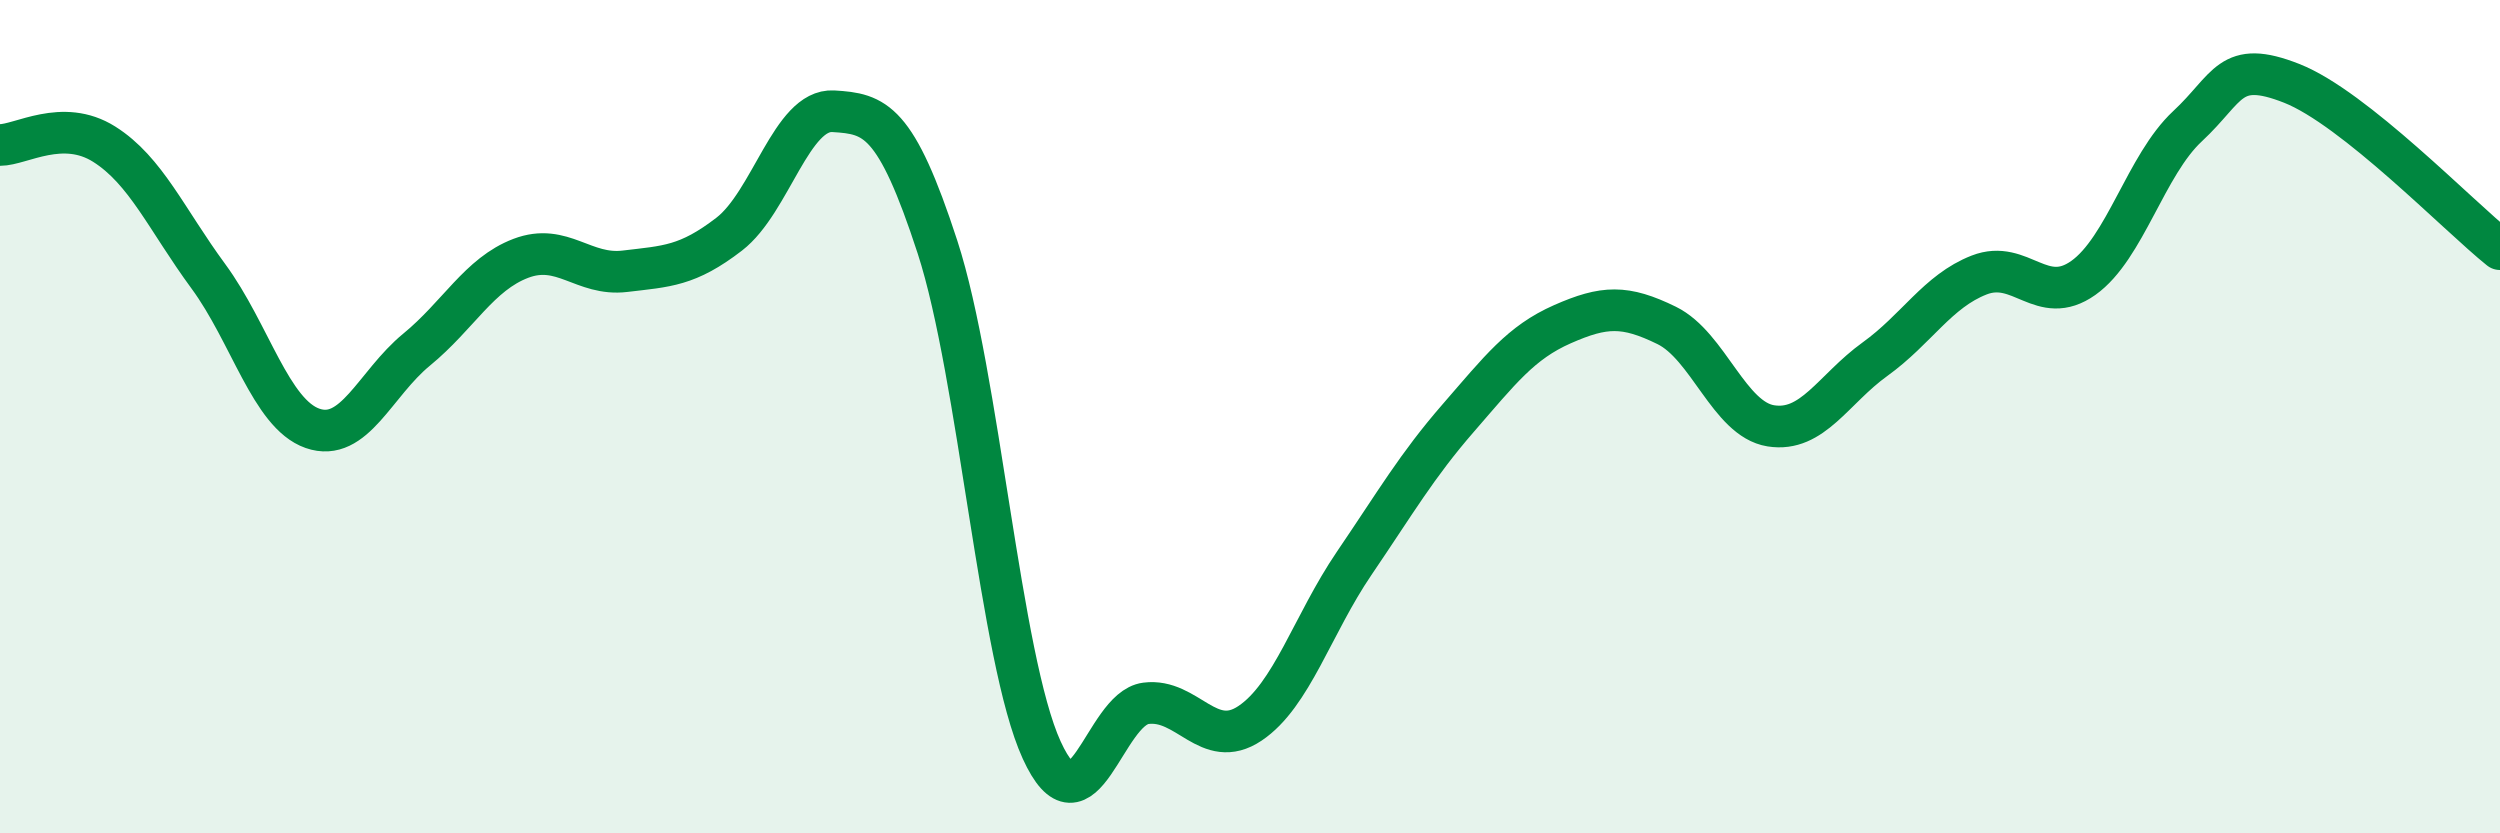
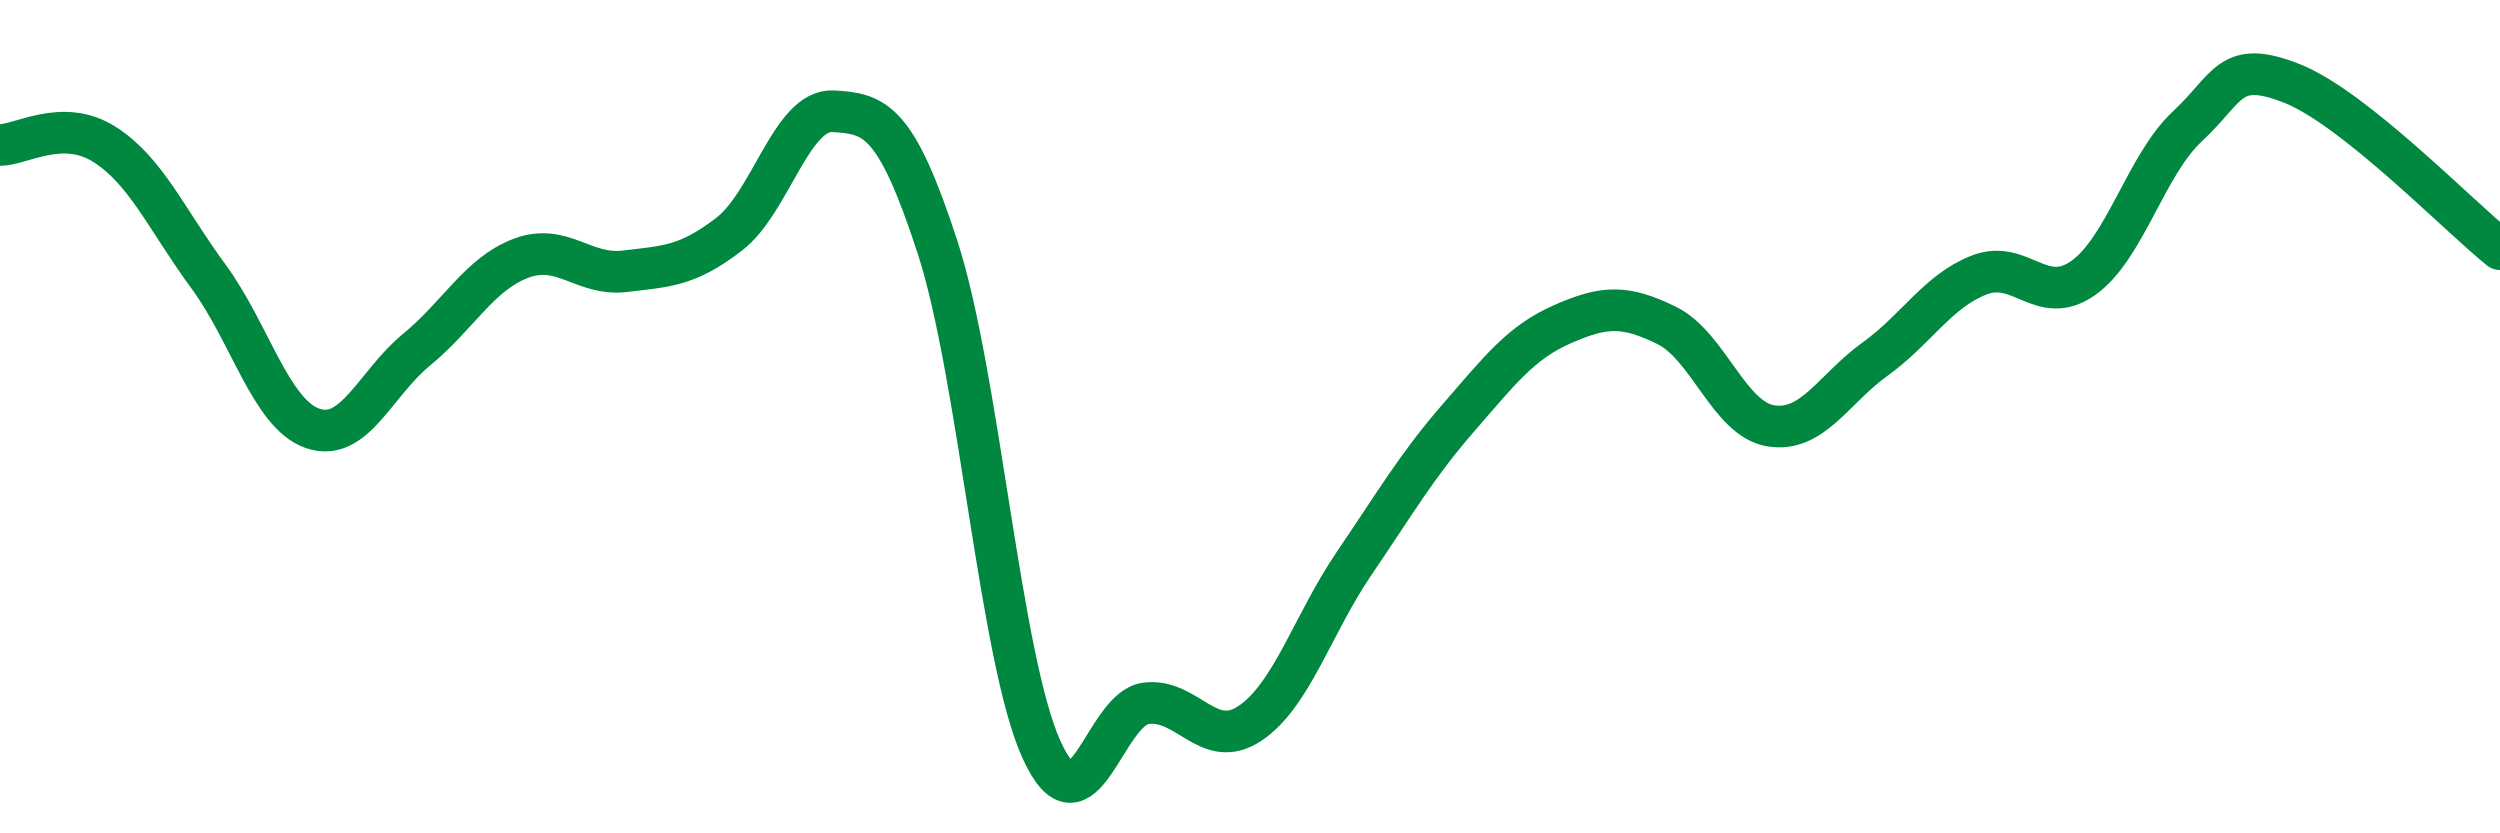
<svg xmlns="http://www.w3.org/2000/svg" width="60" height="20" viewBox="0 0 60 20">
-   <path d="M 0,3.48 C 0.5,3.48 1.5,2.83 2.5,3.46 C 3.5,4.09 4,5.27 5,6.63 C 6,7.99 6.5,9.93 7.5,10.28 C 8.5,10.63 9,9.21 10,8.39 C 11,7.57 11.5,6.58 12.5,6.2 C 13.5,5.82 14,6.63 15,6.51 C 16,6.39 16.5,6.39 17.5,5.62 C 18.5,4.85 19,2.61 20,2.67 C 21,2.73 21.5,2.86 22.5,5.93 C 23.5,9 24,15.81 25,18 C 26,20.19 26.5,17.01 27.5,16.88 C 28.5,16.75 29,18.03 30,17.36 C 31,16.69 31.5,14.99 32.5,13.52 C 33.5,12.05 34,11.18 35,10.03 C 36,8.88 36.5,8.22 37.5,7.78 C 38.5,7.34 39,7.32 40,7.81 C 41,8.3 41.5,10.06 42.5,10.22 C 43.5,10.38 44,9.34 45,8.62 C 46,7.9 46.5,6.99 47.5,6.6 C 48.5,6.21 49,7.38 50,6.67 C 51,5.96 51.5,3.96 52.5,3.03 C 53.5,2.1 53.5,1.41 55,2 C 56.5,2.59 59,5.18 60,5.98L60 20L0 20Z" fill="#008740" opacity="0.1" stroke-linecap="round" stroke-linejoin="round" />
  <path d="M 0,3.48 C 0.5,3.48 1.5,2.83 2.5,3.46 C 3.5,4.09 4,5.27 5,6.63 C 6,7.99 6.5,9.93 7.5,10.28 C 8.5,10.63 9,9.21 10,8.39 C 11,7.57 11.5,6.58 12.5,6.2 C 13.5,5.82 14,6.63 15,6.51 C 16,6.39 16.5,6.39 17.5,5.62 C 18.5,4.85 19,2.61 20,2.67 C 21,2.73 21.5,2.86 22.5,5.93 C 23.5,9 24,15.81 25,18 C 26,20.19 26.5,17.01 27.5,16.88 C 28.5,16.75 29,18.03 30,17.36 C 31,16.69 31.5,14.99 32.5,13.52 C 33.5,12.05 34,11.18 35,10.03 C 36,8.88 36.5,8.22 37.5,7.78 C 38.5,7.34 39,7.32 40,7.81 C 41,8.3 41.5,10.06 42.5,10.22 C 43.5,10.38 44,9.34 45,8.62 C 46,7.9 46.5,6.99 47.5,6.6 C 48.5,6.21 49,7.38 50,6.67 C 51,5.96 51.5,3.96 52.5,3.03 C 53.5,2.1 53.5,1.41 55,2 C 56.5,2.59 59,5.18 60,5.98" stroke="#008740" stroke-width="1" fill="none" stroke-linecap="round" stroke-linejoin="round" />
</svg>